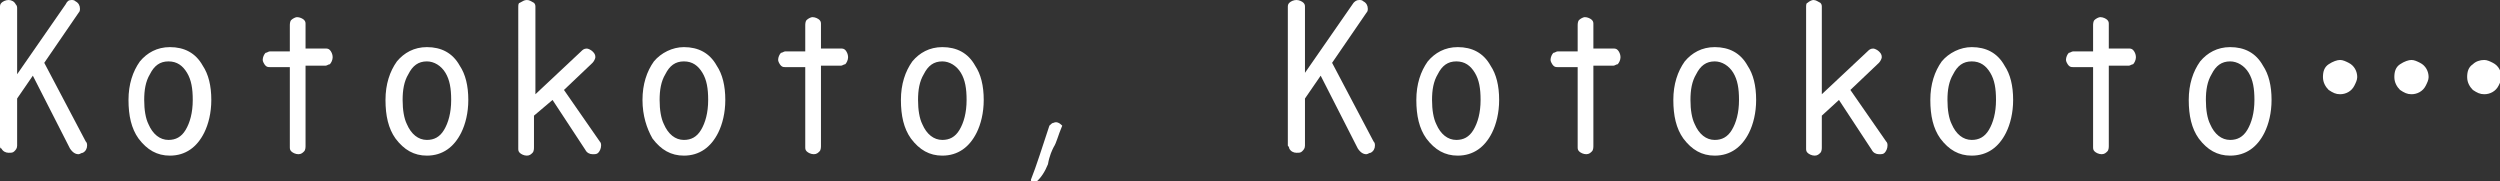
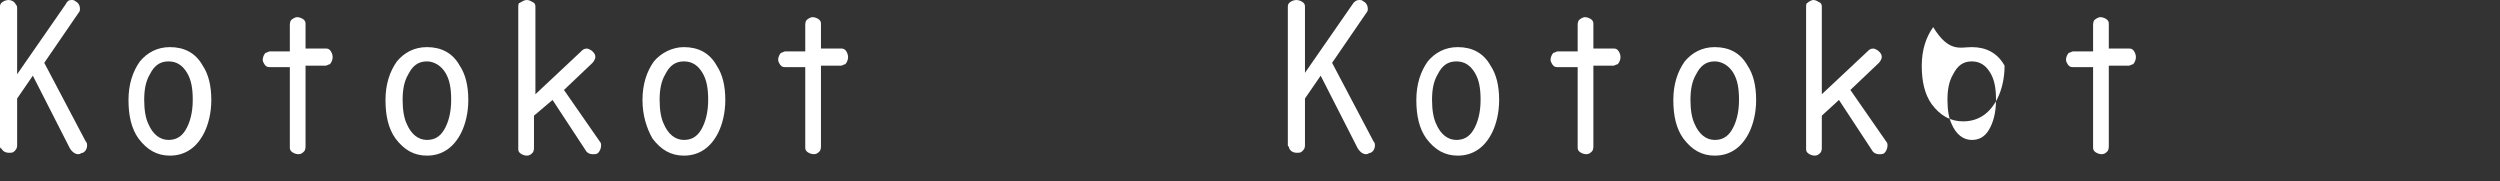
<svg xmlns="http://www.w3.org/2000/svg" version="1.1" id="レイヤー_1" x="0px" y="0px" width="175.1px" height="12.7px" viewBox="0 0 175.1 12.7" style="enable-background:new 0 0 175.1 12.7;" xml:space="preserve">
  <rect x="0" y="0" width="175.1" height="12.7" fill="#333333" stroke="none" />
  <style type="text/css">
	.st0{fill:#FFFFFF;}
</style>
  <g>
    <path class="st0" d="M1.2,6.9v3.3c0,0.2-0.1,0.3-0.2,0.4c-0.1,0.1-0.2,0.1-0.4,0.1c-0.2,0-0.4-0.1-0.5-0.3C0,10.4,0,10.3,0,10.2   V0.5c0-0.1,0-0.2,0.1-0.3C0.2,0.1,0.4,0,0.6,0C0.8,0,1,0.1,1.1,0.3c0.1,0.1,0.1,0.2,0.1,0.3v4.6l3.4-4.9C4.7,0.1,4.8,0,5,0   c0.1,0,0.2,0,0.3,0.1c0.2,0.1,0.3,0.3,0.3,0.5c0,0.1,0,0.2-0.1,0.3L3.1,4.4L6,9.9c0.1,0.1,0.1,0.2,0.1,0.3c0,0.2-0.1,0.4-0.3,0.5   c-0.1,0-0.2,0.1-0.3,0.1c-0.2,0-0.4-0.1-0.6-0.4L2.3,5.3L1.2,6.9z" />
    <path class="st0" d="M11.9,3.3c1,0,1.8,0.4,2.3,1.3c0.4,0.6,0.6,1.4,0.6,2.4c0,0.9-0.2,1.7-0.5,2.3c-0.5,1-1.3,1.6-2.4,1.6   c-0.9,0-1.6-0.4-2.2-1.2C9.2,9,9,8.1,9,7c0-1.1,0.3-2,0.8-2.7C10.3,3.7,11,3.3,11.9,3.3z M11.8,4.3c-0.6,0-1,0.3-1.3,0.9   c-0.3,0.5-0.4,1.1-0.4,1.8c0,0.7,0.1,1.3,0.3,1.7c0.3,0.7,0.8,1.1,1.4,1.1c0.5,0,0.9-0.2,1.2-0.7c0.3-0.5,0.5-1.2,0.5-2.1   c0-0.8-0.1-1.4-0.4-1.9C12.8,4.6,12.4,4.3,11.8,4.3z" />
    <path class="st0" d="M20.3,3.5V1.8c0-0.1,0-0.3,0.1-0.4c0.1-0.1,0.3-0.2,0.4-0.2c0.2,0,0.4,0.1,0.5,0.2c0.1,0.1,0.1,0.2,0.1,0.3   v1.7h1.4c0.1,0,0.2,0,0.3,0.1c0.1,0.1,0.2,0.3,0.2,0.5c0,0.2-0.1,0.4-0.2,0.5c-0.1,0-0.2,0.1-0.3,0.1h-1.4v5.6c0,0.1,0,0.3-0.1,0.4   c-0.1,0.1-0.2,0.2-0.4,0.2c-0.2,0-0.4-0.1-0.5-0.2c-0.1-0.1-0.1-0.2-0.1-0.3V4.7h-1.4c-0.1,0-0.2,0-0.3-0.1   c-0.1-0.1-0.2-0.3-0.2-0.4c0-0.2,0.1-0.4,0.2-0.5c0.1,0,0.2-0.1,0.3-0.1H20.3z" />
    <path class="st0" d="M29.9,3.3c1,0,1.8,0.4,2.3,1.3c0.4,0.6,0.6,1.4,0.6,2.4c0,0.9-0.2,1.7-0.5,2.3c-0.5,1-1.3,1.6-2.4,1.6   c-0.9,0-1.6-0.4-2.2-1.2C27.2,9,27,8.1,27,7c0-1.1,0.3-2,0.8-2.7C28.3,3.7,29,3.3,29.9,3.3z M29.9,4.3c-0.6,0-1,0.3-1.3,0.9   c-0.3,0.5-0.4,1.1-0.4,1.8c0,0.7,0.1,1.3,0.3,1.7c0.3,0.7,0.8,1.1,1.4,1.1c0.5,0,0.9-0.2,1.2-0.7c0.3-0.5,0.5-1.2,0.5-2.1   c0-0.8-0.1-1.4-0.4-1.9C30.9,4.6,30.4,4.3,29.9,4.3z" />
    <path class="st0" d="M37.4,8.1v2.2c0,0.1,0,0.3-0.1,0.4c-0.1,0.1-0.2,0.2-0.4,0.2c-0.2,0-0.4-0.1-0.5-0.2c-0.1-0.1-0.1-0.2-0.1-0.3   V0.5c0-0.1,0-0.3,0.1-0.3C36.6,0.1,36.7,0,36.9,0c0.2,0,0.3,0.1,0.5,0.2c0.1,0.1,0.1,0.2,0.1,0.3v6.1l3.2-3   c0.1-0.1,0.2-0.2,0.4-0.2c0.1,0,0.3,0.1,0.4,0.2c0.1,0.1,0.2,0.2,0.2,0.4c0,0.1-0.1,0.3-0.2,0.4l-2,1.9l2.5,3.6   c0.1,0.1,0.1,0.2,0.1,0.3c0,0.2-0.1,0.4-0.2,0.5c-0.1,0.1-0.2,0.1-0.4,0.1c-0.2,0-0.4-0.1-0.5-0.3l-2.3-3.5L37.4,8.1z" />
    <path class="st0" d="M47.9,3.3c1,0,1.8,0.4,2.3,1.3c0.4,0.6,0.6,1.4,0.6,2.4c0,0.9-0.2,1.7-0.5,2.3c-0.5,1-1.3,1.6-2.4,1.6   c-0.9,0-1.6-0.4-2.2-1.2C45.3,9,45,8.1,45,7c0-1.1,0.3-2,0.8-2.7C46.3,3.7,47.1,3.3,47.9,3.3z M47.9,4.3c-0.6,0-1,0.3-1.3,0.9   c-0.3,0.5-0.4,1.1-0.4,1.8c0,0.7,0.1,1.3,0.3,1.7c0.3,0.7,0.8,1.1,1.4,1.1c0.5,0,0.9-0.2,1.2-0.7c0.3-0.5,0.5-1.2,0.5-2.1   c0-0.8-0.1-1.4-0.4-1.9C48.9,4.6,48.5,4.3,47.9,4.3z" />
    <path class="st0" d="M56.4,3.5V1.8c0-0.1,0-0.3,0.1-0.4c0.1-0.1,0.3-0.2,0.4-0.2c0.2,0,0.4,0.1,0.5,0.2c0.1,0.1,0.1,0.2,0.1,0.3   v1.7h1.4c0.1,0,0.2,0,0.3,0.1c0.1,0.1,0.2,0.3,0.2,0.5c0,0.2-0.1,0.4-0.2,0.5c-0.1,0-0.2,0.1-0.3,0.1h-1.4v5.6c0,0.1,0,0.3-0.1,0.4   c-0.1,0.1-0.2,0.2-0.4,0.2c-0.2,0-0.4-0.1-0.5-0.2c-0.1-0.1-0.1-0.2-0.1-0.3V4.7H55c-0.1,0-0.2,0-0.3-0.1c-0.1-0.1-0.2-0.3-0.2-0.4   c0-0.2,0.1-0.4,0.2-0.5c0.1,0,0.2-0.1,0.3-0.1H56.4z" />
-     <path class="st0" d="M66,3.3c1,0,1.8,0.4,2.3,1.3c0.4,0.6,0.6,1.4,0.6,2.4c0,0.9-0.2,1.7-0.5,2.3c-0.5,1-1.3,1.6-2.4,1.6   c-0.9,0-1.6-0.4-2.2-1.2C63.3,9,63.1,8.1,63.1,7c0-1.1,0.3-2,0.8-2.7C64.4,3.7,65.1,3.3,66,3.3z M66,4.3c-0.6,0-1,0.3-1.3,0.9   c-0.3,0.5-0.4,1.1-0.4,1.8c0,0.7,0.1,1.3,0.3,1.7c0.3,0.7,0.8,1.1,1.4,1.1c0.5,0,0.9-0.2,1.2-0.7c0.3-0.5,0.5-1.2,0.5-2.1   c0-0.8-0.1-1.4-0.4-1.9C67,4.6,66.5,4.3,66,4.3z" />
-     <path class="st0" d="M73.8,10.3c-0.1,0.2-0.3,0.6-0.4,1.2c-0.2,0.5-0.5,1-0.9,1.3c-0.2,0-0.3-0.1-0.3-0.2c0.4-1,0.8-2.3,1.3-3.8   c0.1-0.1,0.2-0.2,0.3-0.2c0.2-0.1,0.4,0,0.6,0.2C74.1,9.5,74,10,73.8,10.3z" />
    <path class="st0" d="M91.4,6.9v3.3c0,0.2-0.1,0.3-0.2,0.4c-0.1,0.1-0.2,0.1-0.4,0.1c-0.2,0-0.4-0.1-0.5-0.3c0-0.1-0.1-0.2-0.1-0.2   V0.5c0-0.1,0-0.2,0.1-0.3C90.4,0.1,90.6,0,90.8,0c0.2,0,0.4,0.1,0.5,0.2c0.1,0.1,0.1,0.2,0.1,0.3v4.6l3.4-4.9C94.9,0.1,95,0,95.2,0   c0.1,0,0.2,0,0.3,0.1c0.2,0.1,0.3,0.3,0.3,0.5c0,0.1,0,0.2-0.1,0.3l-2.4,3.5l2.9,5.5c0.1,0.1,0.1,0.2,0.1,0.3   c0,0.2-0.1,0.4-0.3,0.5c-0.1,0-0.2,0.1-0.3,0.1c-0.2,0-0.4-0.1-0.6-0.4l-2.6-5.1L91.4,6.9z" />
    <path class="st0" d="M102.1,3.3c1,0,1.8,0.4,2.3,1.3c0.4,0.6,0.6,1.4,0.6,2.4c0,0.9-0.2,1.7-0.5,2.3c-0.5,1-1.3,1.6-2.4,1.6   c-0.9,0-1.6-0.4-2.2-1.2C99.4,9,99.2,8.1,99.2,7c0-1.1,0.3-2,0.8-2.7C100.5,3.7,101.2,3.3,102.1,3.3z M102,4.3   c-0.6,0-1,0.3-1.3,0.9c-0.3,0.5-0.4,1.1-0.4,1.8c0,0.7,0.1,1.3,0.3,1.7c0.3,0.7,0.8,1.1,1.4,1.1c0.5,0,0.9-0.2,1.2-0.7   c0.3-0.5,0.5-1.2,0.5-2.1c0-0.8-0.1-1.4-0.4-1.9C103,4.6,102.6,4.3,102,4.3z" />
    <path class="st0" d="M110.5,3.5V1.8c0-0.1,0-0.3,0.1-0.4c0.1-0.1,0.3-0.2,0.4-0.2c0.2,0,0.4,0.1,0.5,0.2c0.1,0.1,0.1,0.2,0.1,0.3   v1.7h1.4c0.1,0,0.2,0,0.3,0.1c0.1,0.1,0.2,0.3,0.2,0.5c0,0.2-0.1,0.4-0.2,0.5c-0.1,0-0.2,0.1-0.3,0.1h-1.4v5.6c0,0.1,0,0.3-0.1,0.4   c-0.1,0.1-0.2,0.2-0.4,0.2c-0.2,0-0.4-0.1-0.5-0.2c-0.1-0.1-0.1-0.2-0.1-0.3V4.7h-1.4c-0.1,0-0.2,0-0.3-0.1   c-0.1-0.1-0.2-0.3-0.2-0.4c0-0.2,0.1-0.4,0.2-0.5c0.1,0,0.2-0.1,0.3-0.1H110.5z" />
    <path class="st0" d="M120.1,3.3c1,0,1.8,0.4,2.3,1.3c0.4,0.6,0.6,1.4,0.6,2.4c0,0.9-0.2,1.7-0.5,2.3c-0.5,1-1.3,1.6-2.4,1.6   c-0.9,0-1.6-0.4-2.2-1.2c-0.5-0.7-0.7-1.6-0.7-2.7c0-1.1,0.3-2,0.8-2.7C118.5,3.7,119.2,3.3,120.1,3.3z M120.1,4.3   c-0.6,0-1,0.3-1.3,0.9c-0.3,0.5-0.4,1.1-0.4,1.8c0,0.7,0.1,1.3,0.3,1.7c0.3,0.7,0.8,1.1,1.4,1.1c0.5,0,0.9-0.2,1.2-0.7   c0.3-0.5,0.5-1.2,0.5-2.1c0-0.8-0.1-1.4-0.4-1.9C121.1,4.6,120.6,4.3,120.1,4.3z" />
    <path class="st0" d="M127.6,8.1v2.2c0,0.1,0,0.3-0.1,0.4c-0.1,0.1-0.2,0.2-0.4,0.2c-0.2,0-0.4-0.1-0.5-0.2   c-0.1-0.1-0.1-0.2-0.1-0.3V0.5c0-0.1,0-0.3,0.1-0.3c0.1-0.1,0.3-0.2,0.4-0.2c0.2,0,0.3,0.1,0.5,0.2c0.1,0.1,0.1,0.2,0.1,0.3v6.1   l3.2-3c0.1-0.1,0.2-0.2,0.4-0.2c0.1,0,0.3,0.1,0.4,0.2c0.1,0.1,0.2,0.2,0.2,0.4c0,0.1-0.1,0.3-0.2,0.4l-2,1.9l2.5,3.6   c0.1,0.1,0.1,0.2,0.1,0.3c0,0.2-0.1,0.4-0.2,0.5c-0.1,0.1-0.2,0.1-0.4,0.1c-0.2,0-0.4-0.1-0.5-0.3l-2.3-3.5L127.6,8.1z" />
-     <path class="st0" d="M138.1,3.3c1,0,1.8,0.4,2.3,1.3c0.4,0.6,0.6,1.4,0.6,2.4c0,0.9-0.2,1.7-0.5,2.3c-0.5,1-1.3,1.6-2.4,1.6   c-0.9,0-1.6-0.4-2.2-1.2c-0.5-0.7-0.7-1.6-0.7-2.7c0-1.1,0.3-2,0.8-2.7C136.5,3.7,137.3,3.3,138.1,3.3z M138.1,4.3   c-0.6,0-1,0.3-1.3,0.9c-0.3,0.5-0.4,1.1-0.4,1.8c0,0.7,0.1,1.3,0.3,1.7c0.3,0.7,0.8,1.1,1.4,1.1c0.5,0,0.9-0.2,1.2-0.7   c0.3-0.5,0.5-1.2,0.5-2.1c0-0.8-0.1-1.4-0.4-1.9C139.1,4.6,138.7,4.3,138.1,4.3z" />
+     <path class="st0" d="M138.1,3.3c1,0,1.8,0.4,2.3,1.3c0,0.9-0.2,1.7-0.5,2.3c-0.5,1-1.3,1.6-2.4,1.6   c-0.9,0-1.6-0.4-2.2-1.2c-0.5-0.7-0.7-1.6-0.7-2.7c0-1.1,0.3-2,0.8-2.7C136.5,3.7,137.3,3.3,138.1,3.3z M138.1,4.3   c-0.6,0-1,0.3-1.3,0.9c-0.3,0.5-0.4,1.1-0.4,1.8c0,0.7,0.1,1.3,0.3,1.7c0.3,0.7,0.8,1.1,1.4,1.1c0.5,0,0.9-0.2,1.2-0.7   c0.3-0.5,0.5-1.2,0.5-2.1c0-0.8-0.1-1.4-0.4-1.9C139.1,4.6,138.7,4.3,138.1,4.3z" />
    <path class="st0" d="M146.6,3.5V1.8c0-0.1,0-0.3,0.1-0.4c0.1-0.1,0.3-0.2,0.4-0.2c0.2,0,0.4,0.1,0.5,0.2c0.1,0.1,0.1,0.2,0.1,0.3   v1.7h1.4c0.1,0,0.2,0,0.3,0.1c0.1,0.1,0.2,0.3,0.2,0.5c0,0.2-0.1,0.4-0.2,0.5c-0.1,0-0.2,0.1-0.3,0.1h-1.4v5.6c0,0.1,0,0.3-0.1,0.4   c-0.1,0.1-0.2,0.2-0.4,0.2c-0.2,0-0.4-0.1-0.5-0.2c-0.1-0.1-0.1-0.2-0.1-0.3V4.7h-1.4c-0.1,0-0.2,0-0.3-0.1   c-0.1-0.1-0.2-0.3-0.2-0.4c0-0.2,0.1-0.4,0.2-0.5c0.1,0,0.2-0.1,0.3-0.1H146.6z" />
-     <path class="st0" d="M156.2,3.3c1,0,1.8,0.4,2.3,1.3c0.4,0.6,0.6,1.4,0.6,2.4c0,0.9-0.2,1.7-0.5,2.3c-0.5,1-1.3,1.6-2.4,1.6   c-0.9,0-1.6-0.4-2.2-1.2c-0.5-0.7-0.7-1.6-0.7-2.7c0-1.1,0.3-2,0.8-2.7C154.6,3.7,155.3,3.3,156.2,3.3z M156.2,4.3   c-0.6,0-1,0.3-1.3,0.9c-0.3,0.5-0.4,1.1-0.4,1.8c0,0.7,0.1,1.3,0.3,1.7c0.3,0.7,0.8,1.1,1.4,1.1c0.5,0,0.9-0.2,1.2-0.7   c0.3-0.5,0.5-1.2,0.5-2.1c0-0.8-0.1-1.4-0.4-1.9C157.2,4.6,156.7,4.3,156.2,4.3z" />
-     <path class="st0" d="M163.9,4.2c0.2,0,0.4,0.1,0.6,0.2c0.4,0.2,0.6,0.6,0.6,1c0,0.2-0.1,0.4-0.2,0.6c-0.2,0.4-0.6,0.6-1,0.6   c-0.3,0-0.5-0.1-0.8-0.3c-0.2-0.2-0.4-0.5-0.4-0.9c0-0.4,0.1-0.7,0.4-0.9C163.4,4.3,163.7,4.2,163.9,4.2z M168.9,4.2   c0.2,0,0.4,0.1,0.6,0.2c0.4,0.2,0.6,0.6,0.6,1c0,0.2-0.1,0.4-0.2,0.6c-0.2,0.4-0.6,0.6-1,0.6c-0.3,0-0.5-0.1-0.8-0.3   c-0.2-0.2-0.4-0.5-0.4-0.9c0-0.4,0.1-0.7,0.4-0.9C168.4,4.3,168.7,4.2,168.9,4.2z M174,4.2c0.2,0,0.4,0.1,0.6,0.2   c0.4,0.2,0.6,0.6,0.6,1c0,0.2-0.1,0.4-0.2,0.6c-0.2,0.4-0.6,0.6-1,0.6c-0.3,0-0.5-0.1-0.8-0.3c-0.2-0.2-0.4-0.5-0.4-0.9   c0-0.4,0.1-0.7,0.4-0.9C173.4,4.3,173.7,4.2,174,4.2z" />
  </g>
</svg>